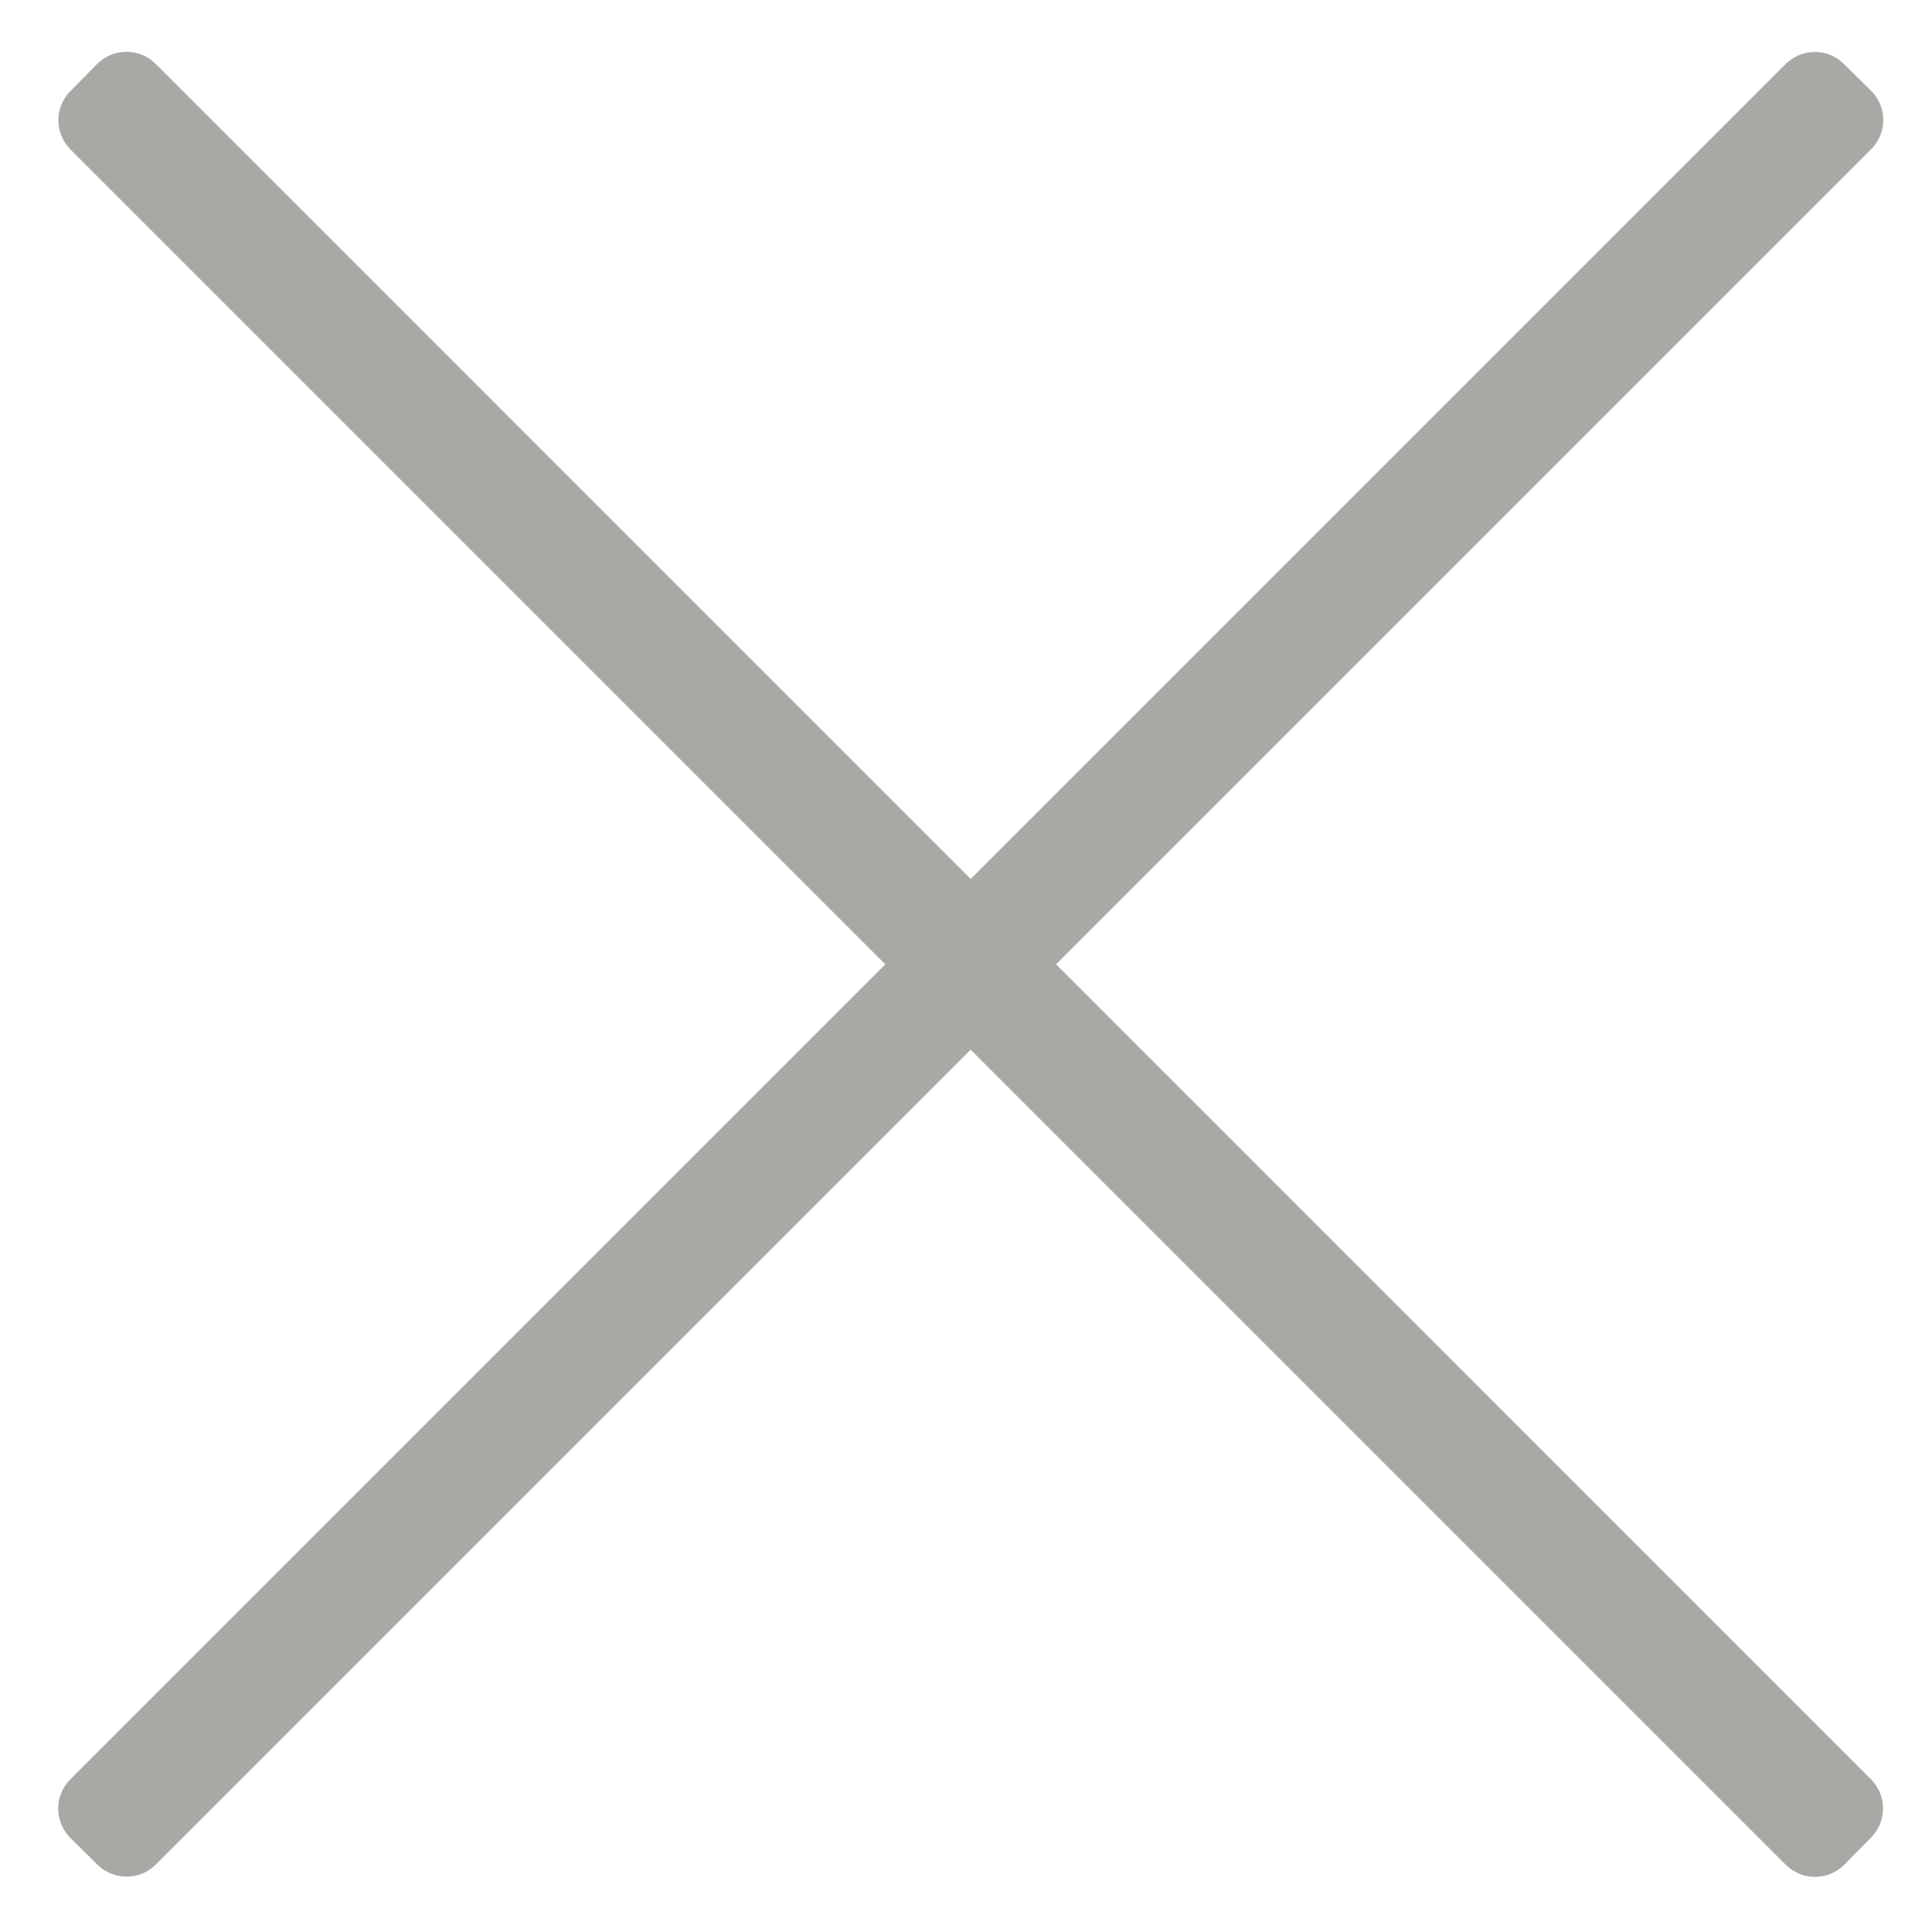
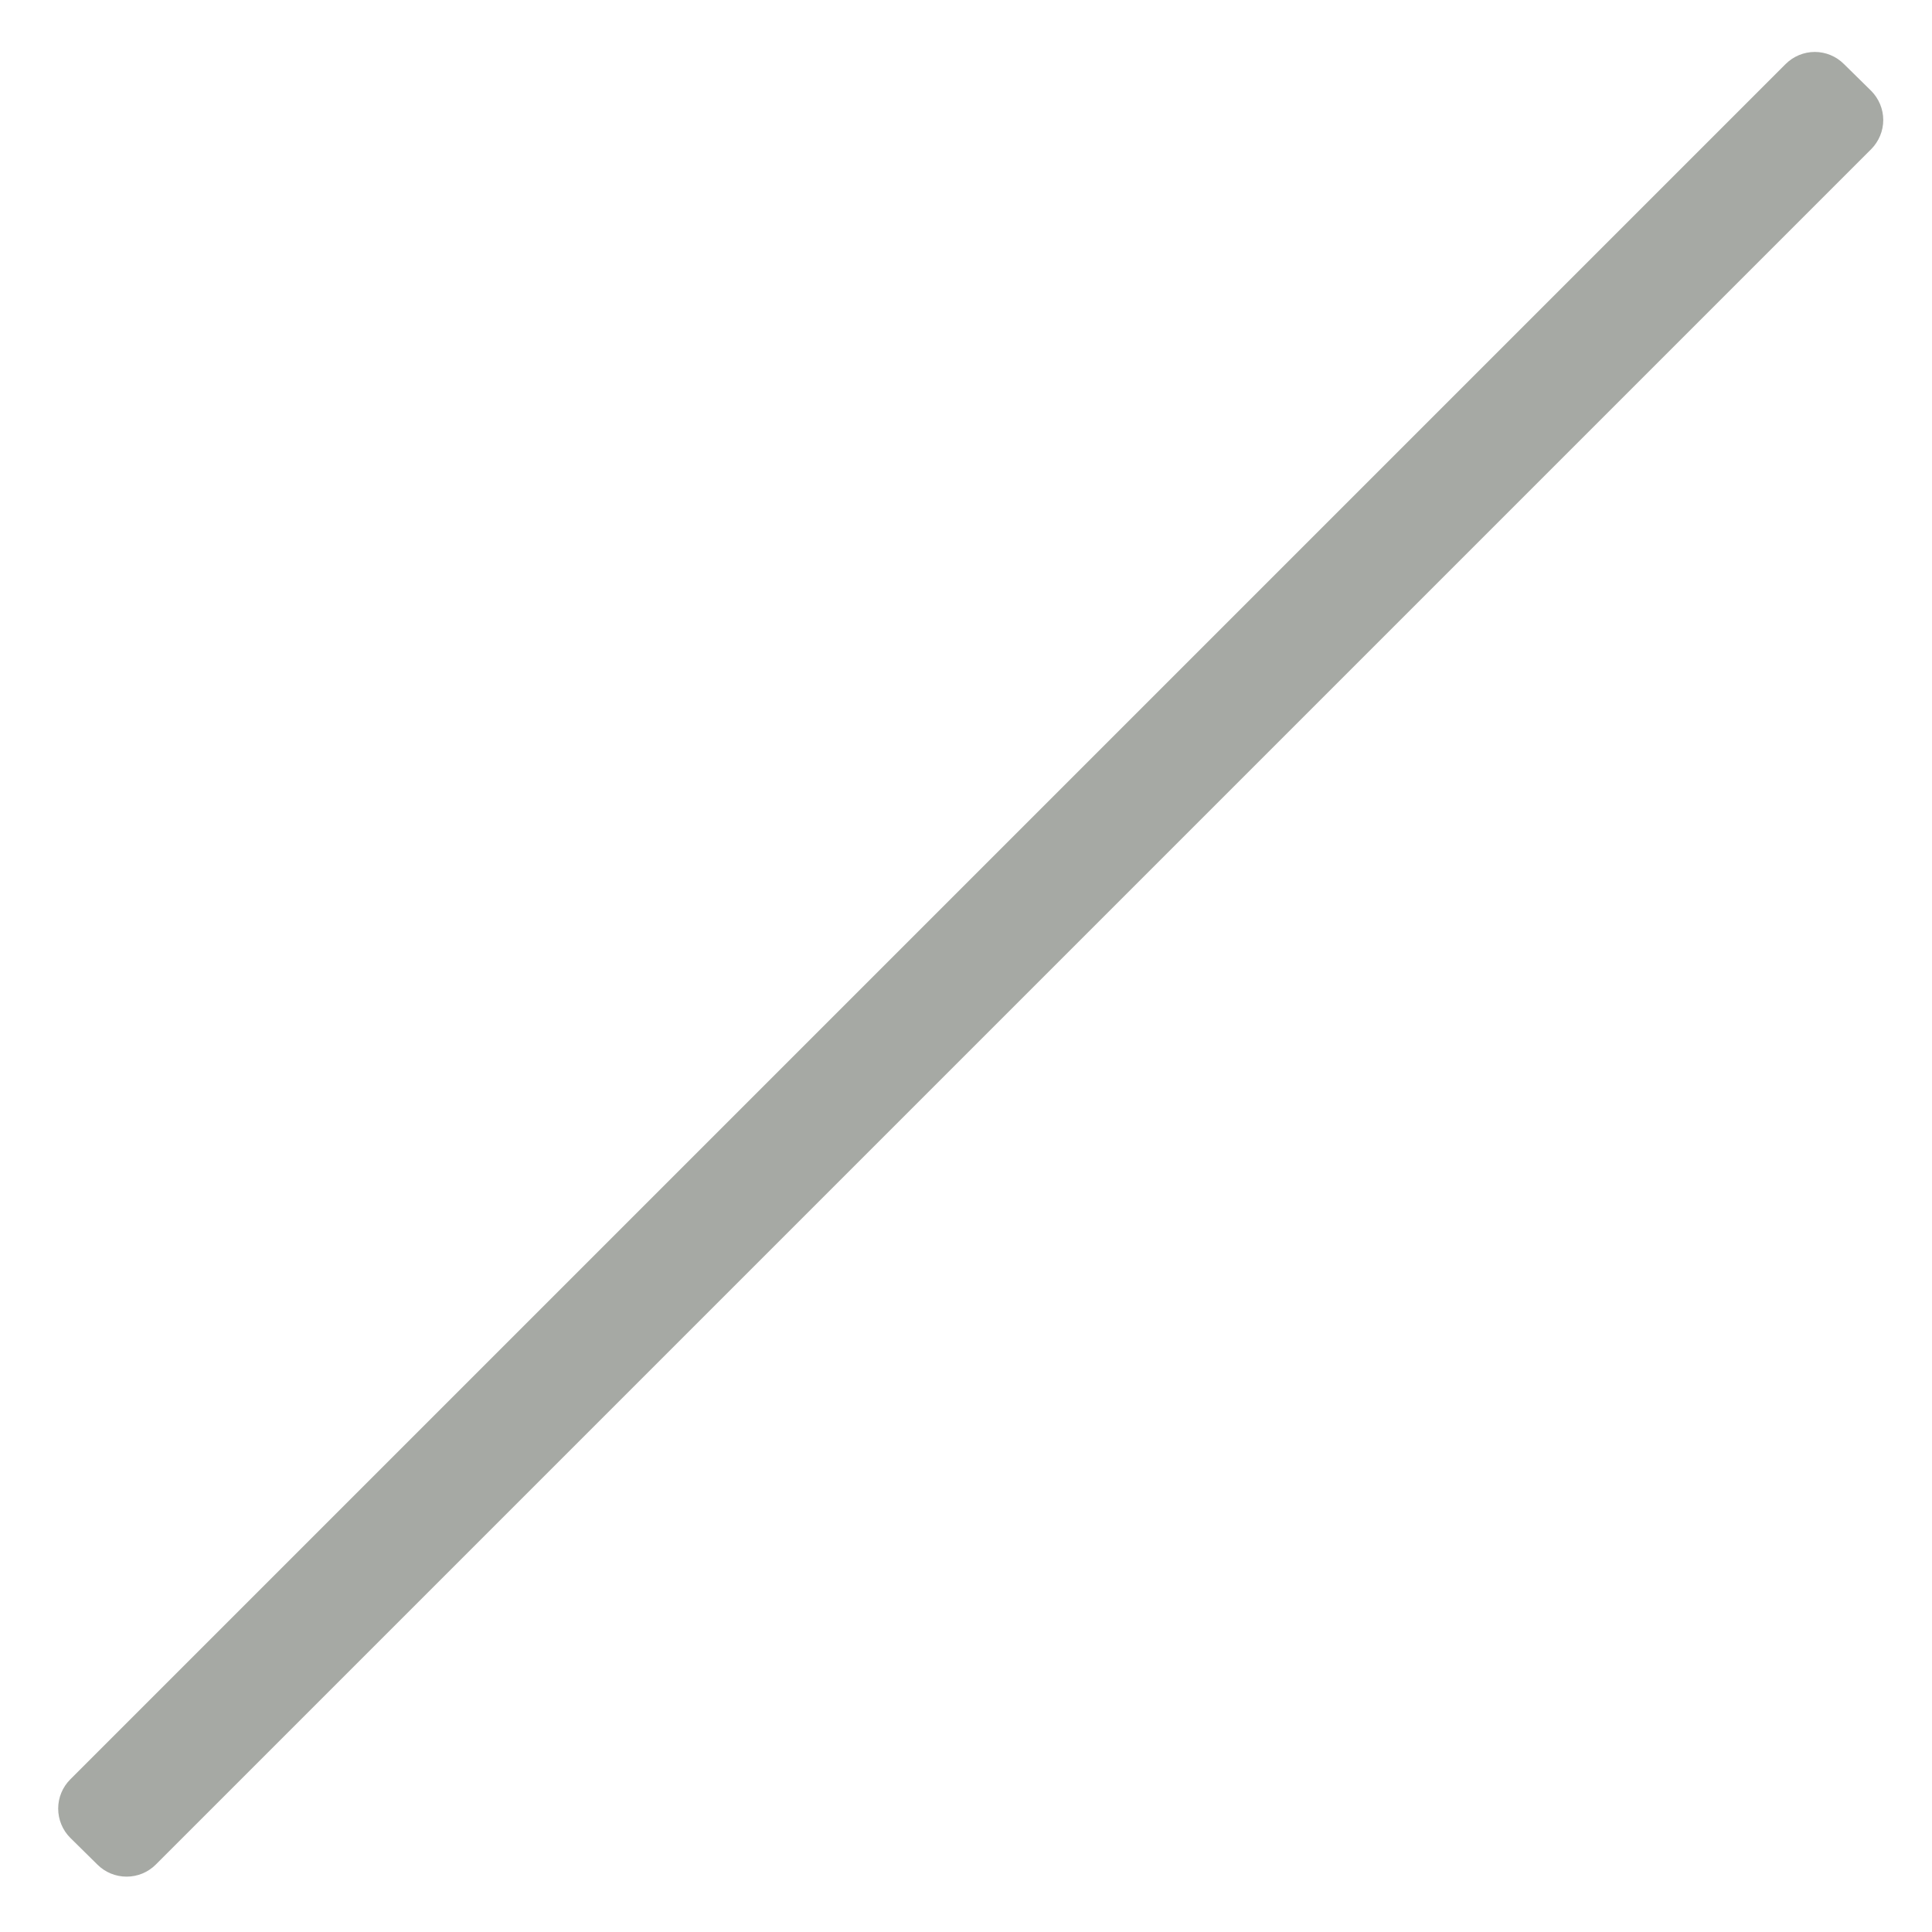
<svg xmlns="http://www.w3.org/2000/svg" width="26" height="26" viewBox="0 0 26 26" fill="none">
  <path fill-rule="evenodd" clip-rule="evenodd" d="M25.182 1.223L24.815 0.862C24.711 0.758 24.57 0.699 24.423 0.699C24.276 0.699 24.134 0.758 24.03 0.862L0.945 23.947C0.841 24.051 0.783 24.192 0.783 24.339C0.783 24.486 0.841 24.628 0.945 24.732L1.311 25.093C1.415 25.197 1.556 25.255 1.704 25.255C1.851 25.255 1.992 25.197 2.096 25.093L25.182 2.007C25.285 1.903 25.344 1.762 25.344 1.615C25.344 1.468 25.285 1.327 25.182 1.223Z" fill="#A6A9A4" />
-   <path fill-rule="evenodd" clip-rule="evenodd" d="M24.818 25.096L25.179 24.73C25.283 24.626 25.341 24.485 25.341 24.337C25.341 24.19 25.283 24.049 25.179 23.945L2.094 0.859C1.989 0.755 1.848 0.697 1.701 0.697C1.554 0.697 1.413 0.755 1.309 0.859L0.948 1.226C0.844 1.33 0.785 1.471 0.785 1.618C0.785 1.765 0.844 1.906 0.948 2.011L24.033 25.096C24.137 25.2 24.279 25.258 24.425 25.258C24.573 25.258 24.713 25.2 24.818 25.096Z" fill="#A6A9A4" />
</svg>